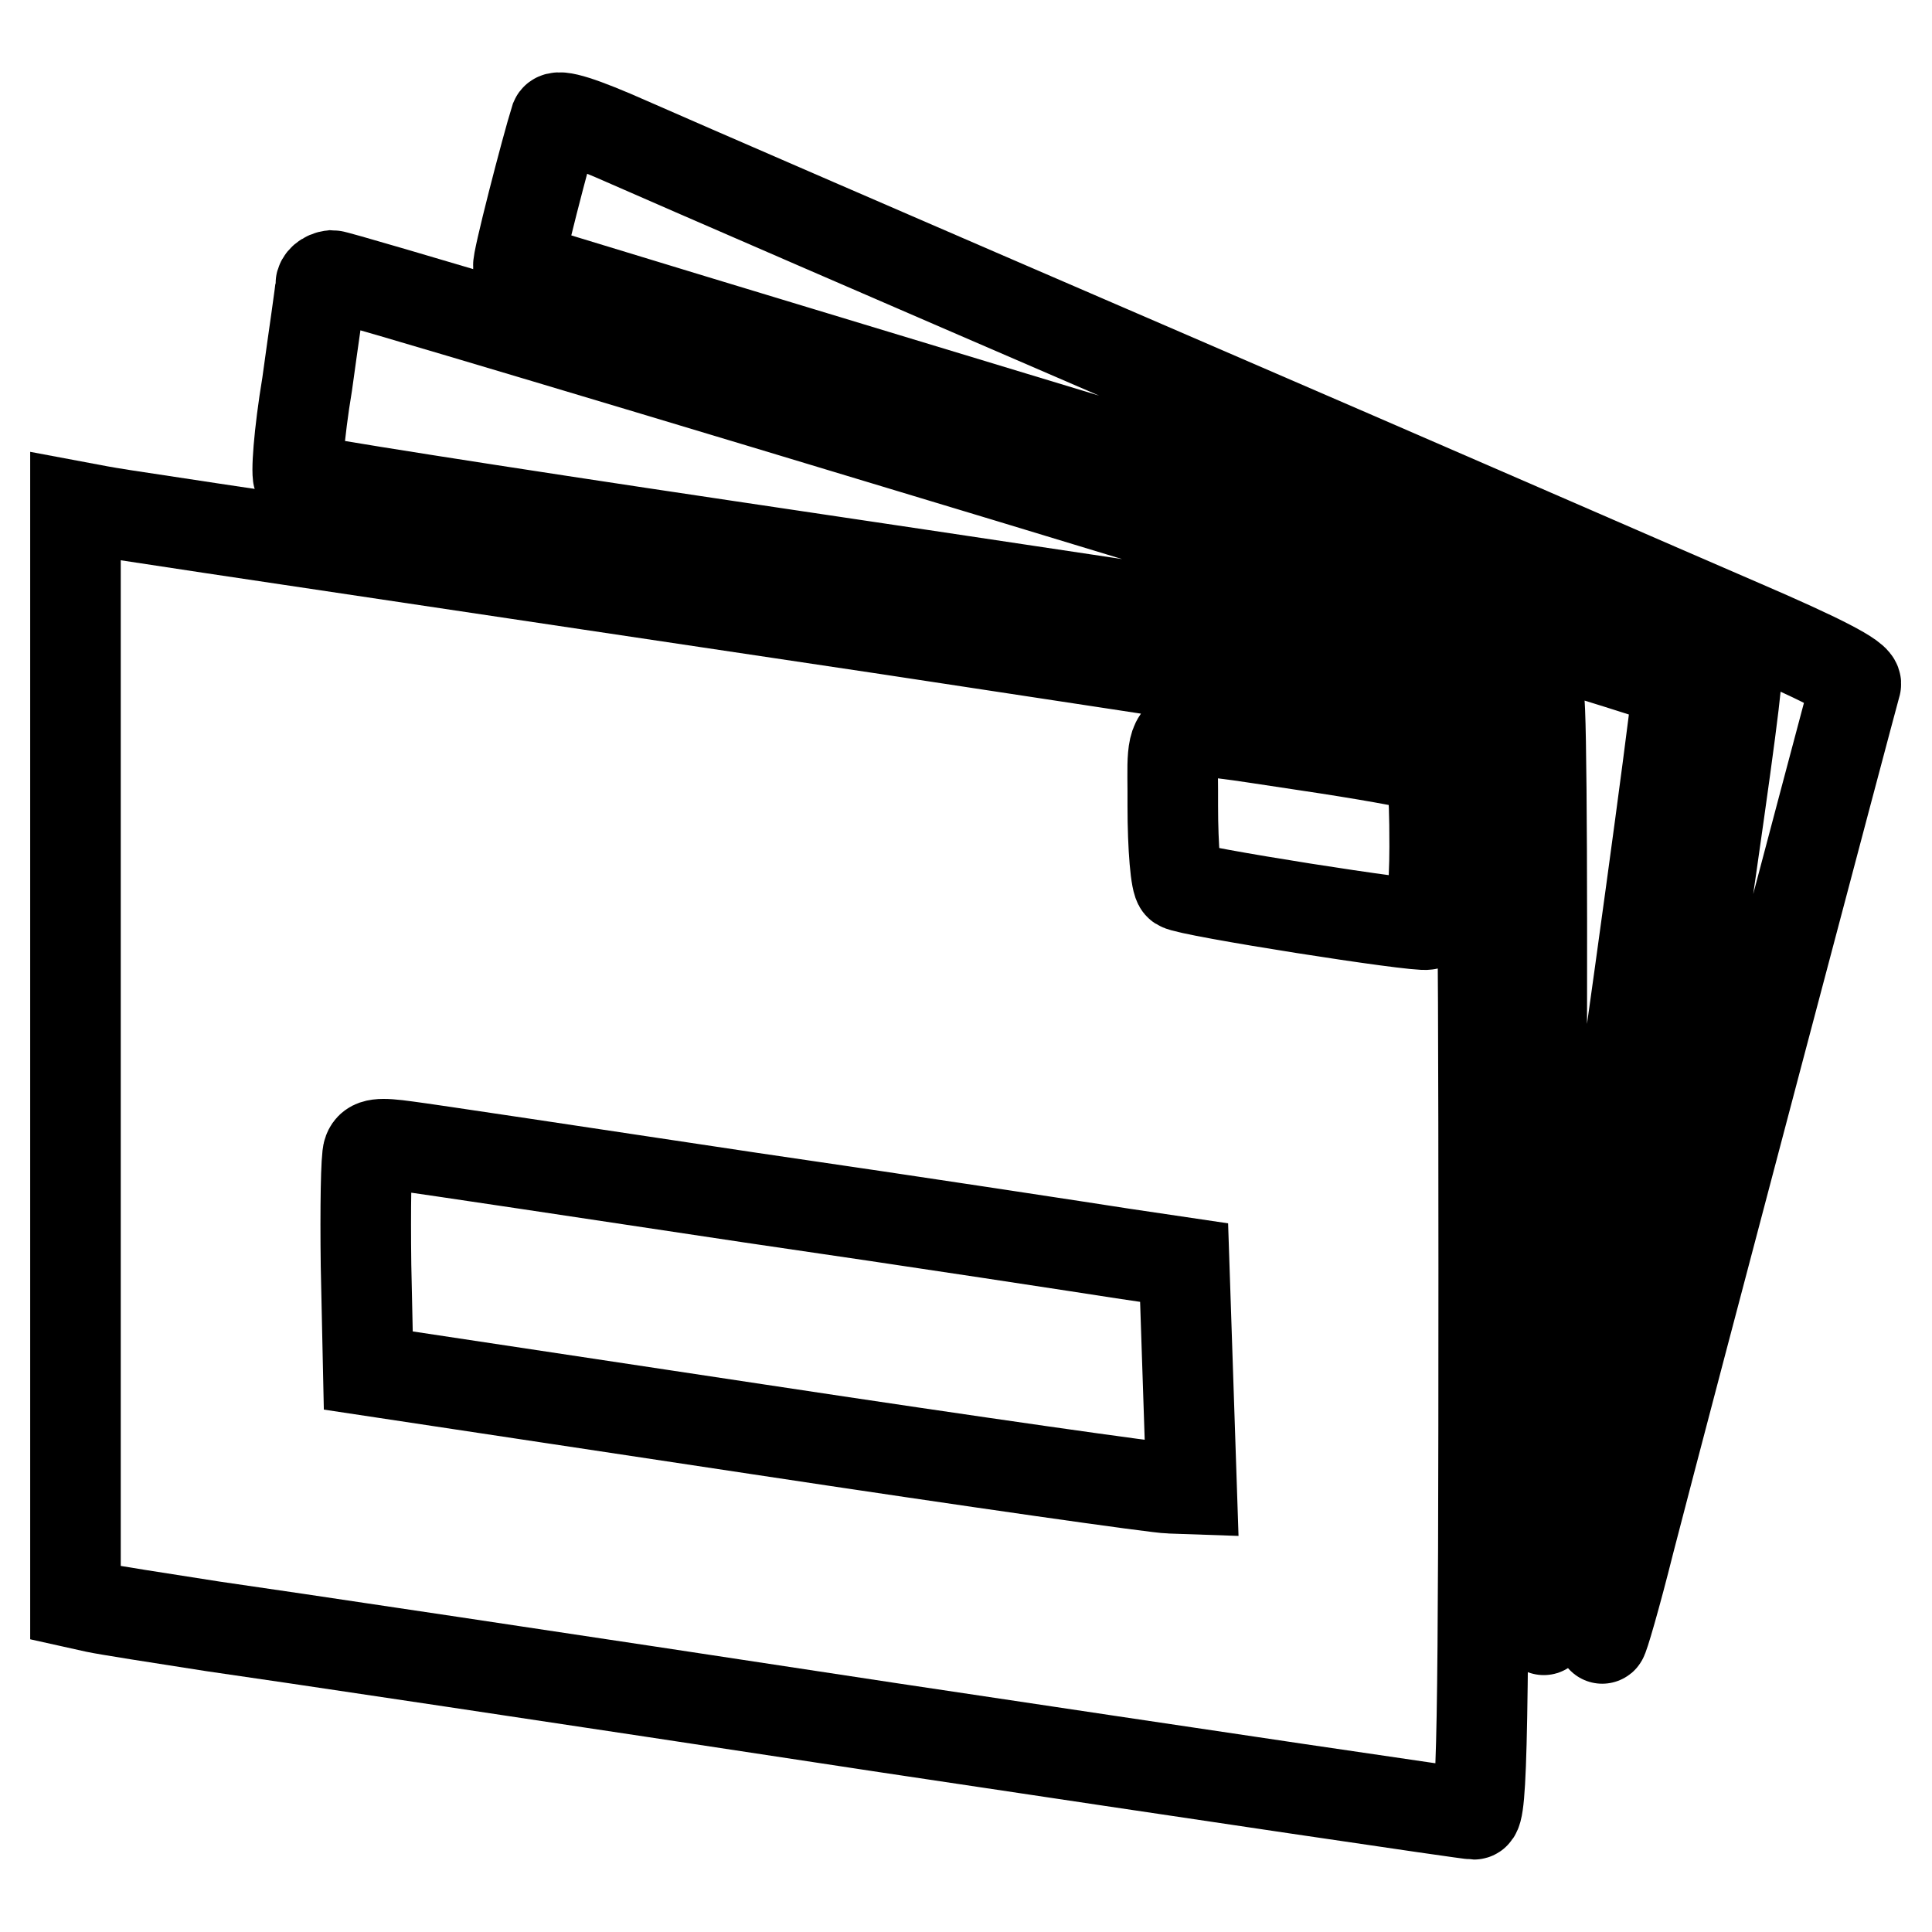
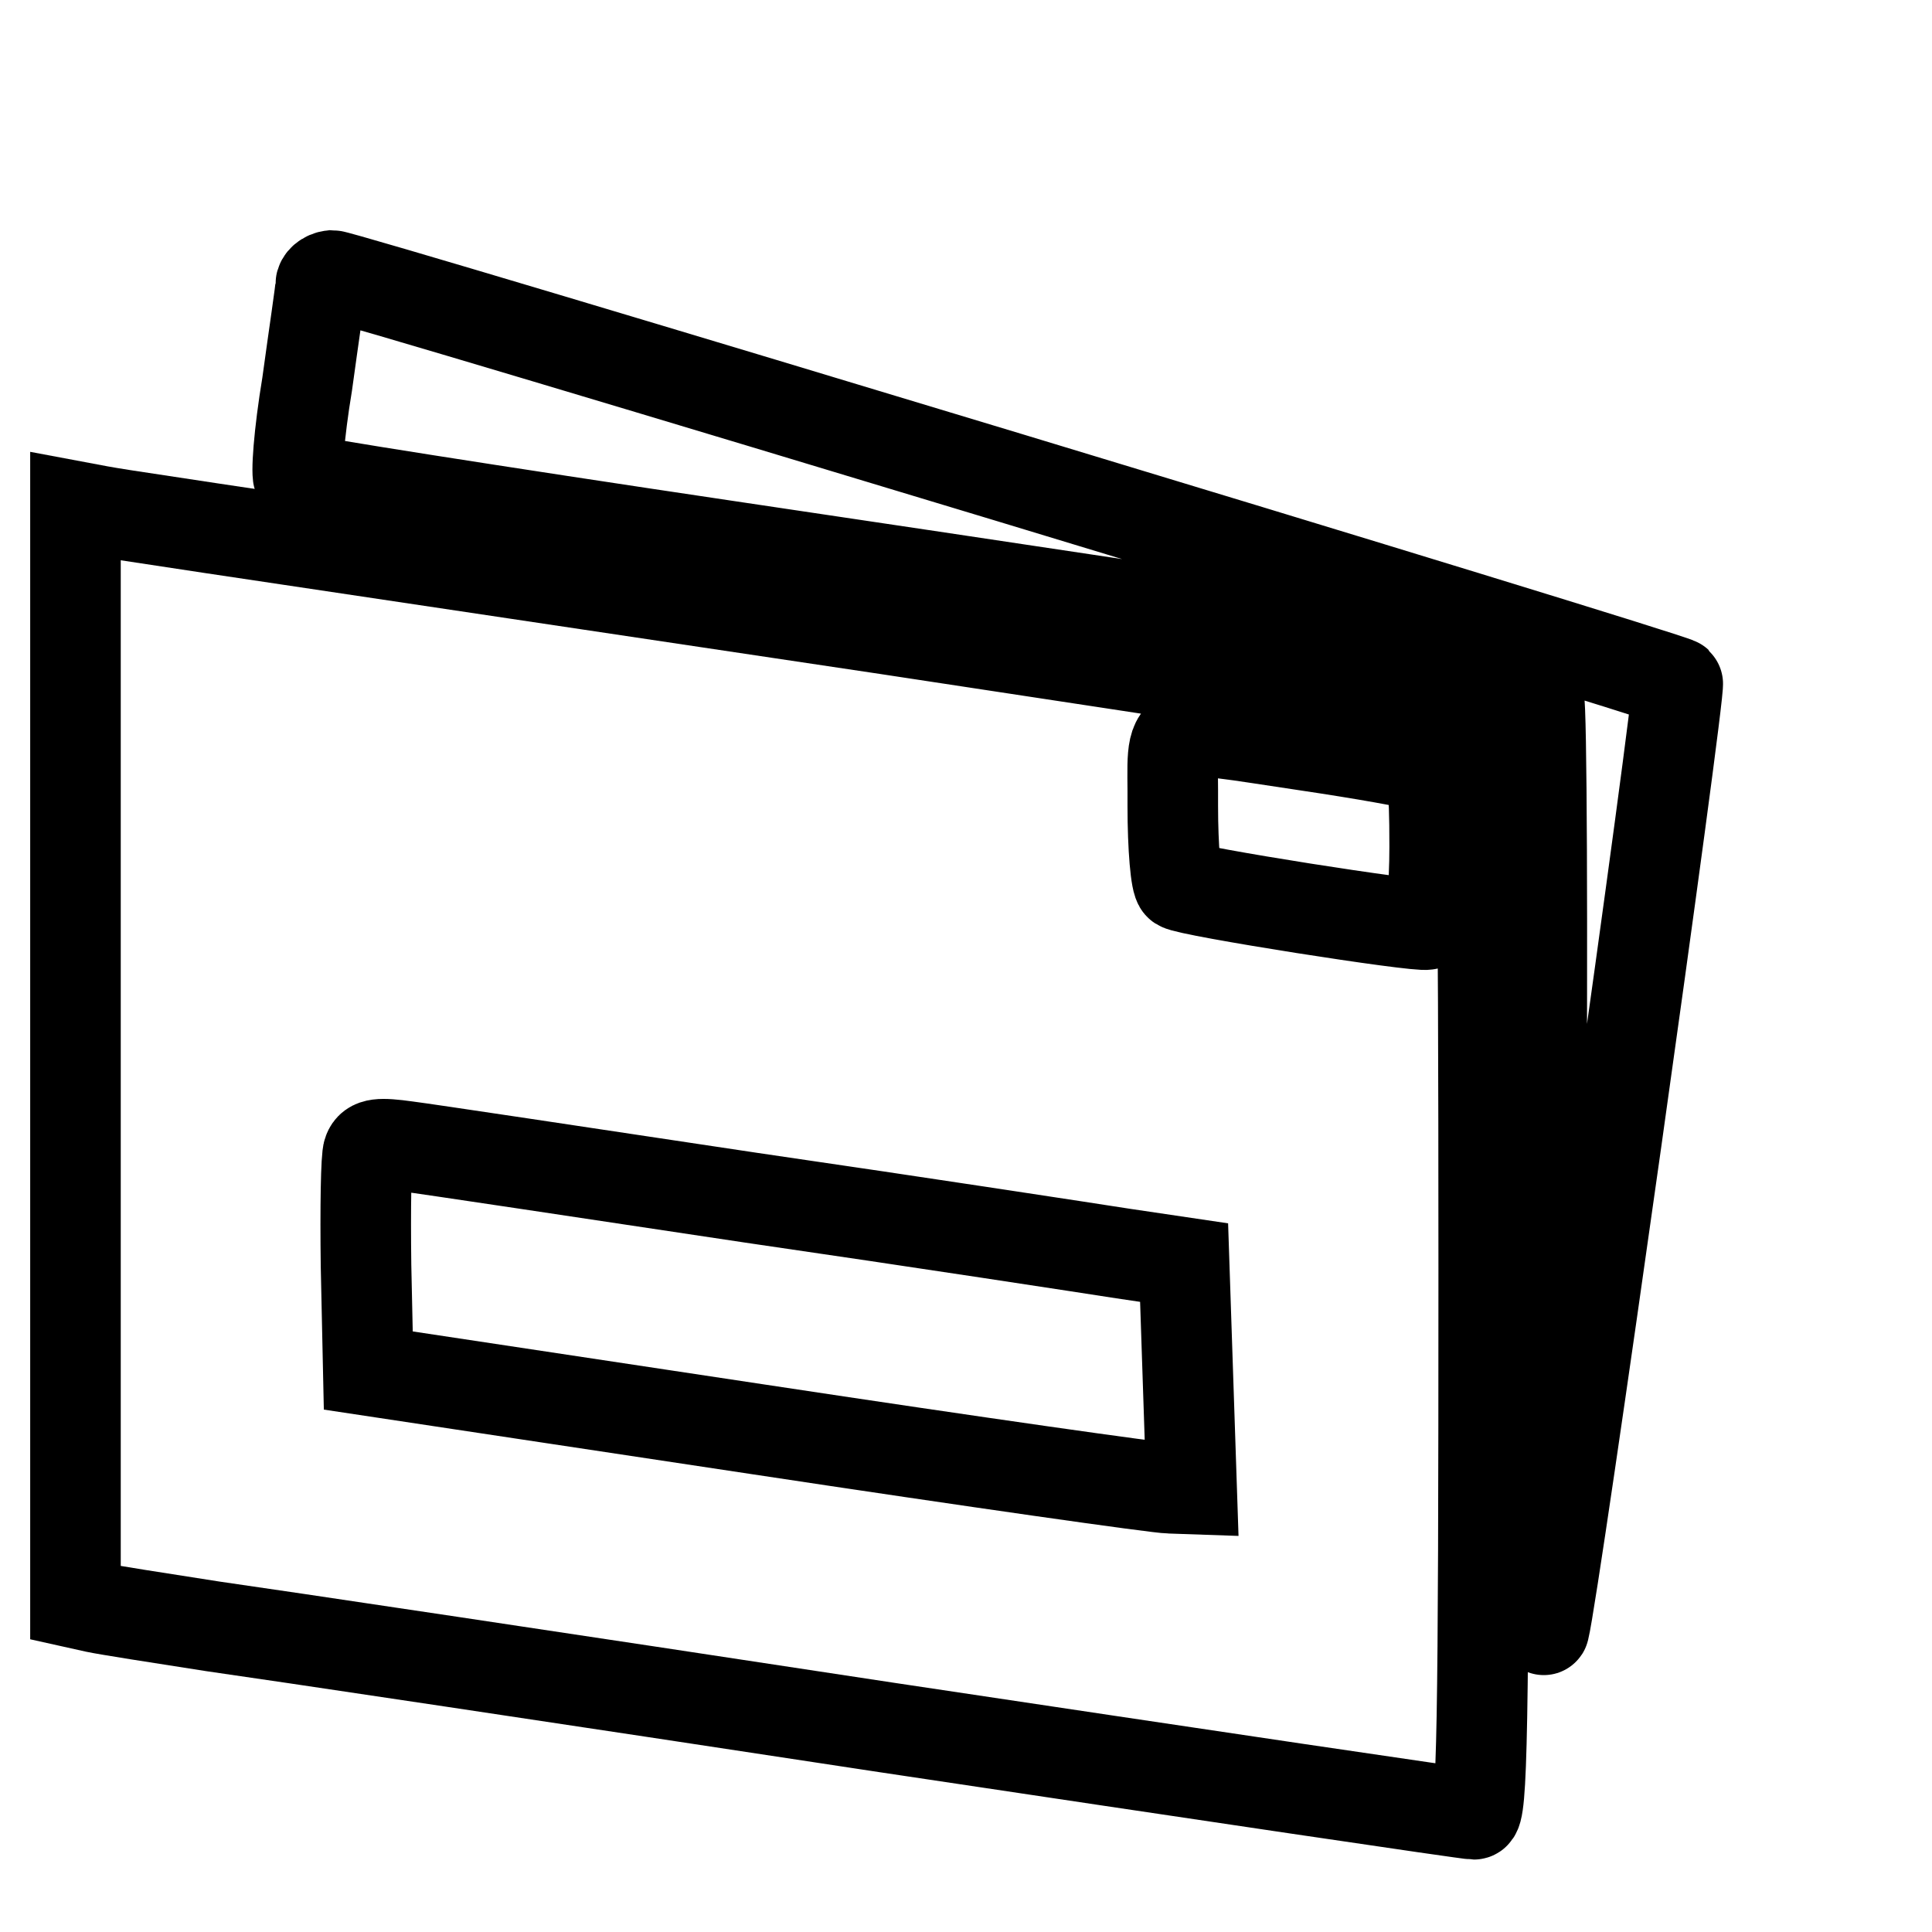
<svg xmlns="http://www.w3.org/2000/svg" version="1.1" x="0px" y="0px" viewBox="0 0 256 256" enable-background="new 0 0 256 256" xml:space="preserve">
  <g>
    <g>
-       <path stroke-width="12" fill-opacity="0" stroke="#000000" d="M73.6,15.8c-1.2,3.8-5.2,19.3-4.9,19.5c0.1,0.1,36,11,79.6,24.2c54.5,16.5,79.8,24.6,80.9,25.7  c1.7,2.1,2.7-5.5-9.1,75.6c-4.5,30.8-8,56.1-7.8,56.3c0.1,0.2,1.8-5.6,3.6-12.8c5.4-20.9,29.6-112.3,30-113.6  c0.3-0.9-4.9-3.5-15.1-7.9c-8.6-3.7-43.2-18.8-76.8-33.3S88.6,21.2,83.4,18.9C77.1,16.1,73.9,15.1,73.6,15.8z" />
      <path stroke-width="12" fill-opacity="0" stroke="#000000" d="M42.5,37.7c0,0.7-0.9,6.6-1.8,13.2c-1.1,6.6-1.5,12.2-1.1,12.5c0.3,0.3,25.7,4.3,56.6,8.9  c80,11.9,103.6,15.6,105.5,16.4c1,0.4,1.9,2,2.2,3.7c0.4,1.6,0.5,30.7,0.3,64.6c-0.2,33.9,0,60.4,0.4,58.9  c1.4-5.6,18.2-124.9,17.7-125.4c-0.8-0.8-176.6-54-178.3-54C43.1,36.6,42.5,37.2,42.5,37.7z" />
      <path stroke-width="12" fill-opacity="0" stroke="#000000" d="M10,139.8v72.6l2.7,0.6c1.4,0.3,8.4,1.4,15.5,2.5c7.1,1,47.3,7,89.3,13.4c42,6.3,77,11.5,77.8,11.5  c1.1,0,1.3-10.5,1.3-72.3c0-56.9-0.3-72.4-1.1-72.7c-0.7-0.3-35.7-5.6-77.8-12C14.6,68,16.6,68.3,13.2,67.7L10,67.1V139.8z  M173.2,98.8c7.4,1.1,14.2,2.3,15.1,2.7c1.5,0.7,1.8,1.9,1.8,10.7c0,5.5-0.5,10.1-1,10.3c-1.1,0.4-31.7-4.4-32.8-5.2  c-0.5-0.3-0.9-5-0.9-10.5C155.5,95.1,153.5,95.9,173.2,98.8z M99.5,158.7c22.7,3.3,44.8,6.7,49.3,7.4l8.1,1.2l0.5,15l0.5,15  l-2.9-0.1c-1.5,0-26.1-3.5-54.5-7.8l-51.7-7.8l-0.3-13.9c-0.1-7.6,0-14.4,0.3-15.1c0.4-1.1,1.5-1.2,5.1-0.7  C56.3,152.2,76.9,155.3,99.5,158.7z" />
    </g>
  </g>
</svg>